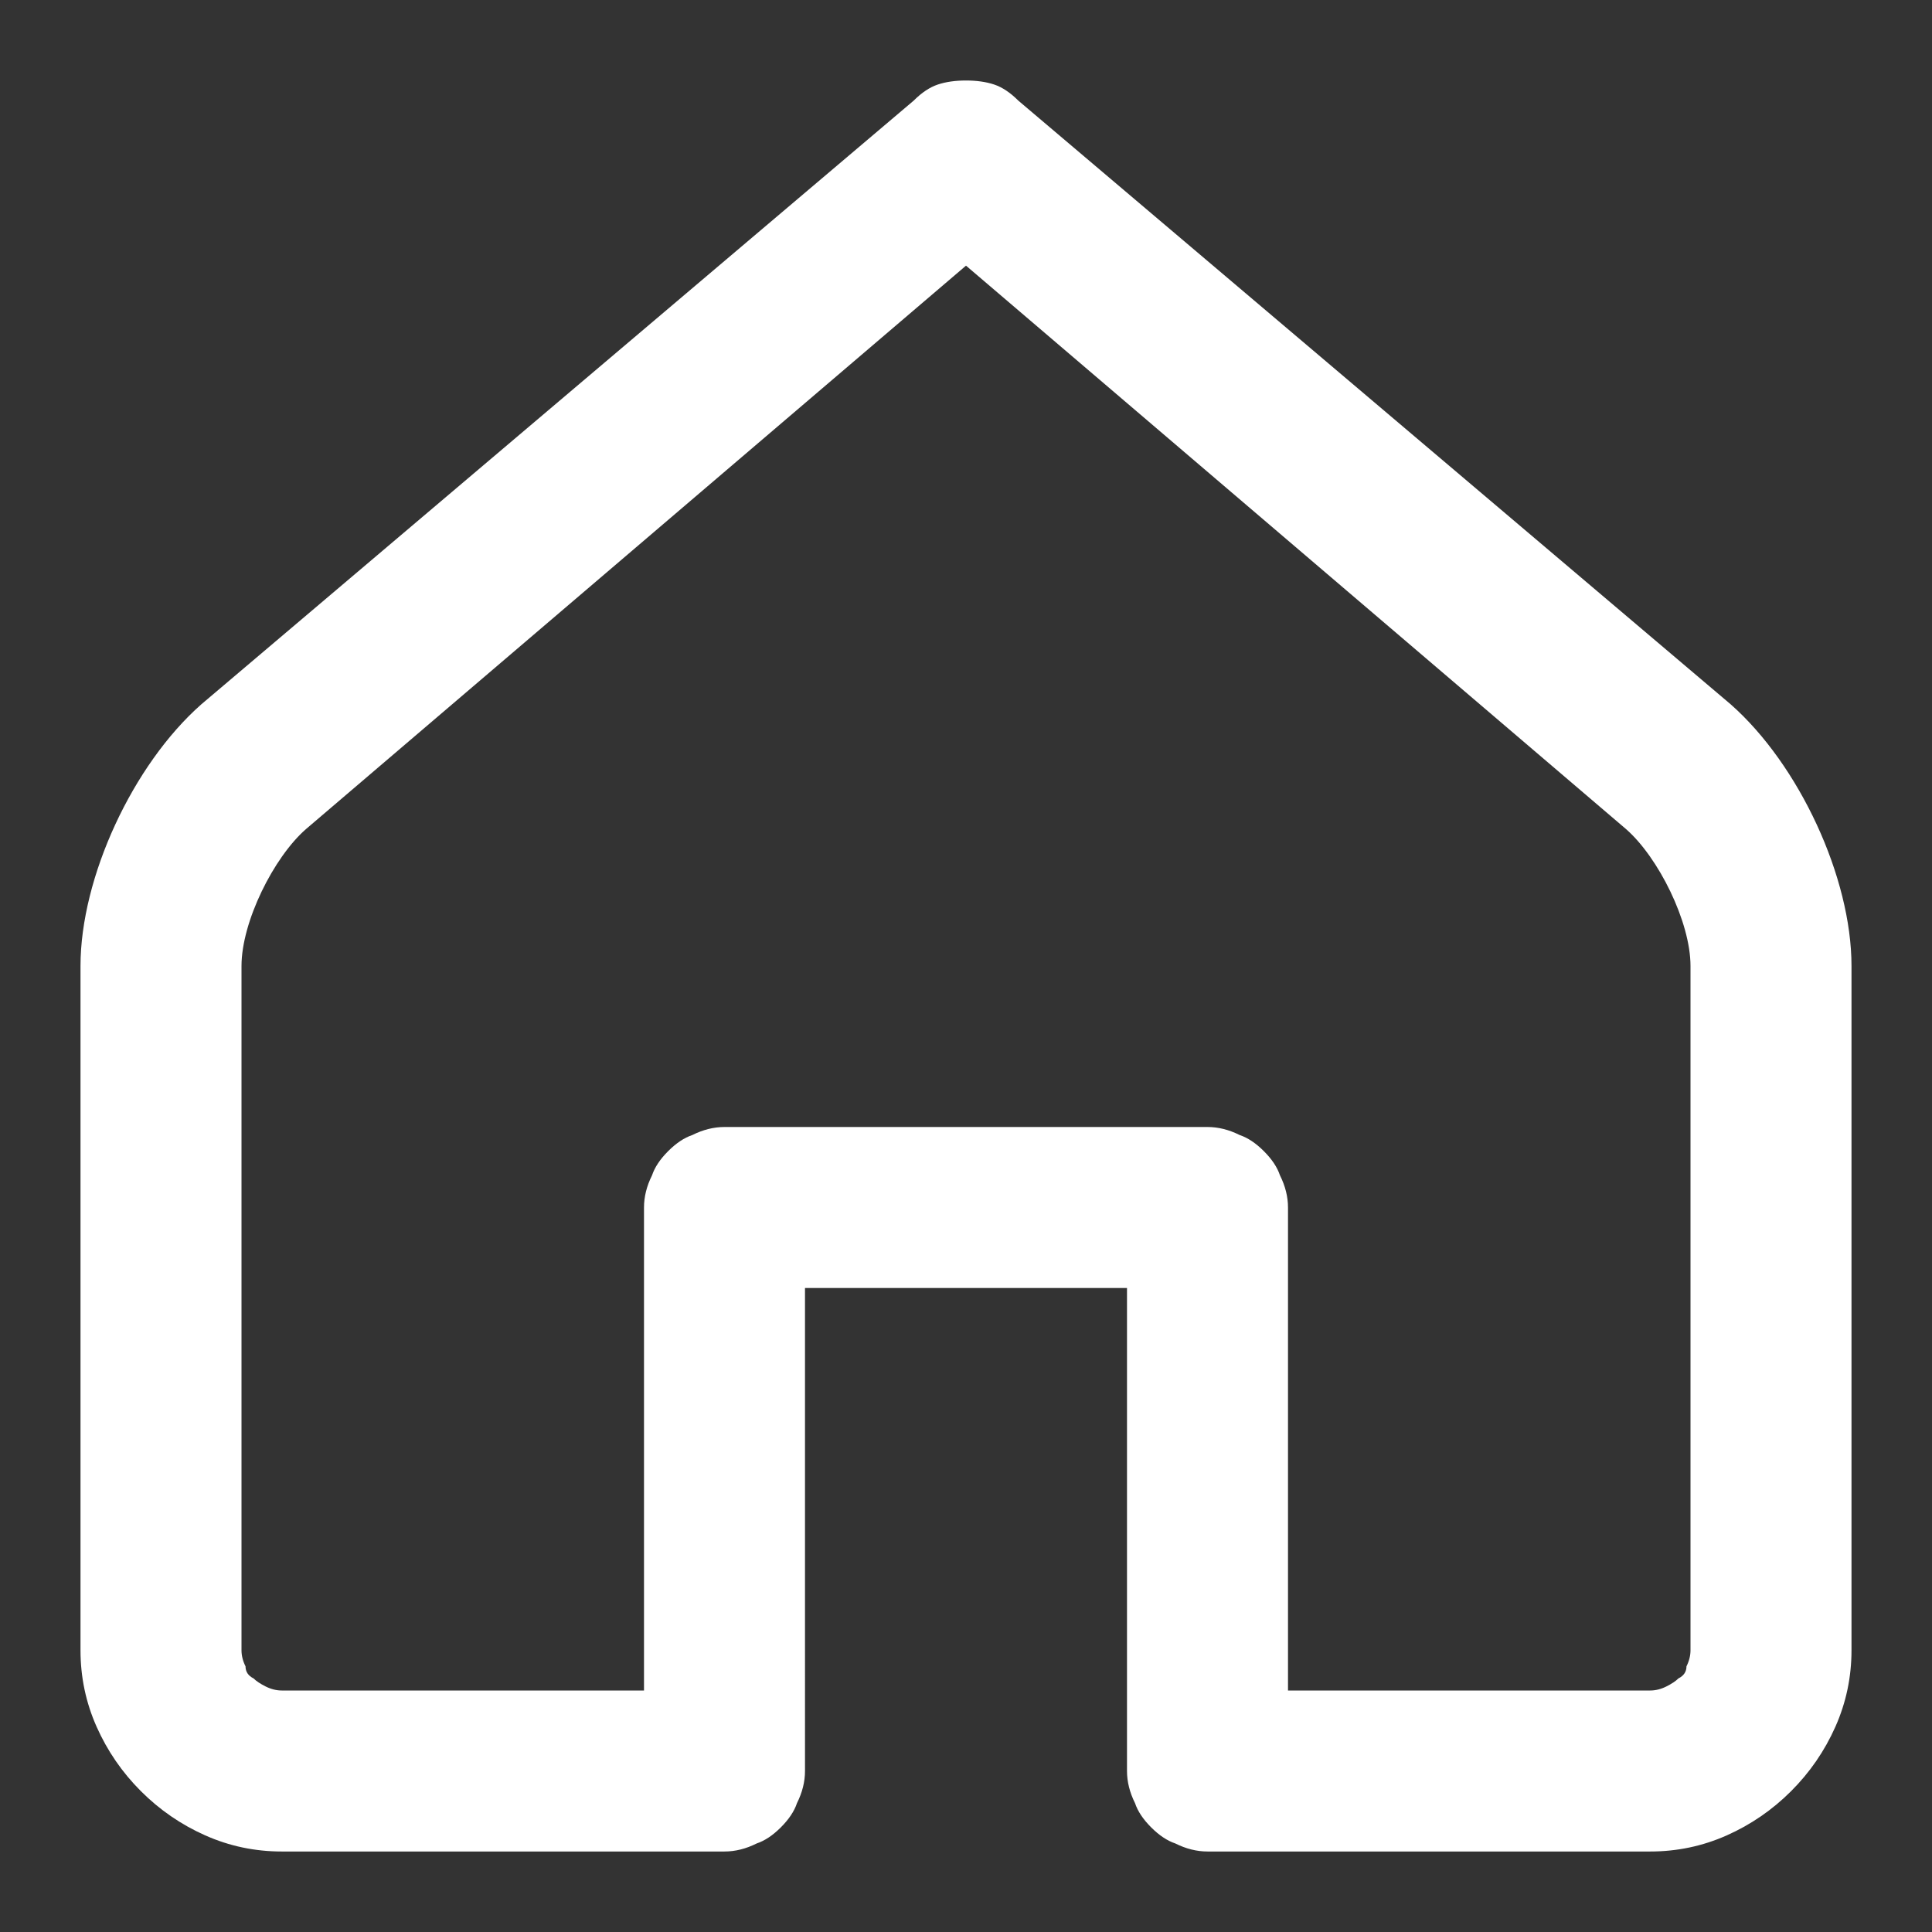
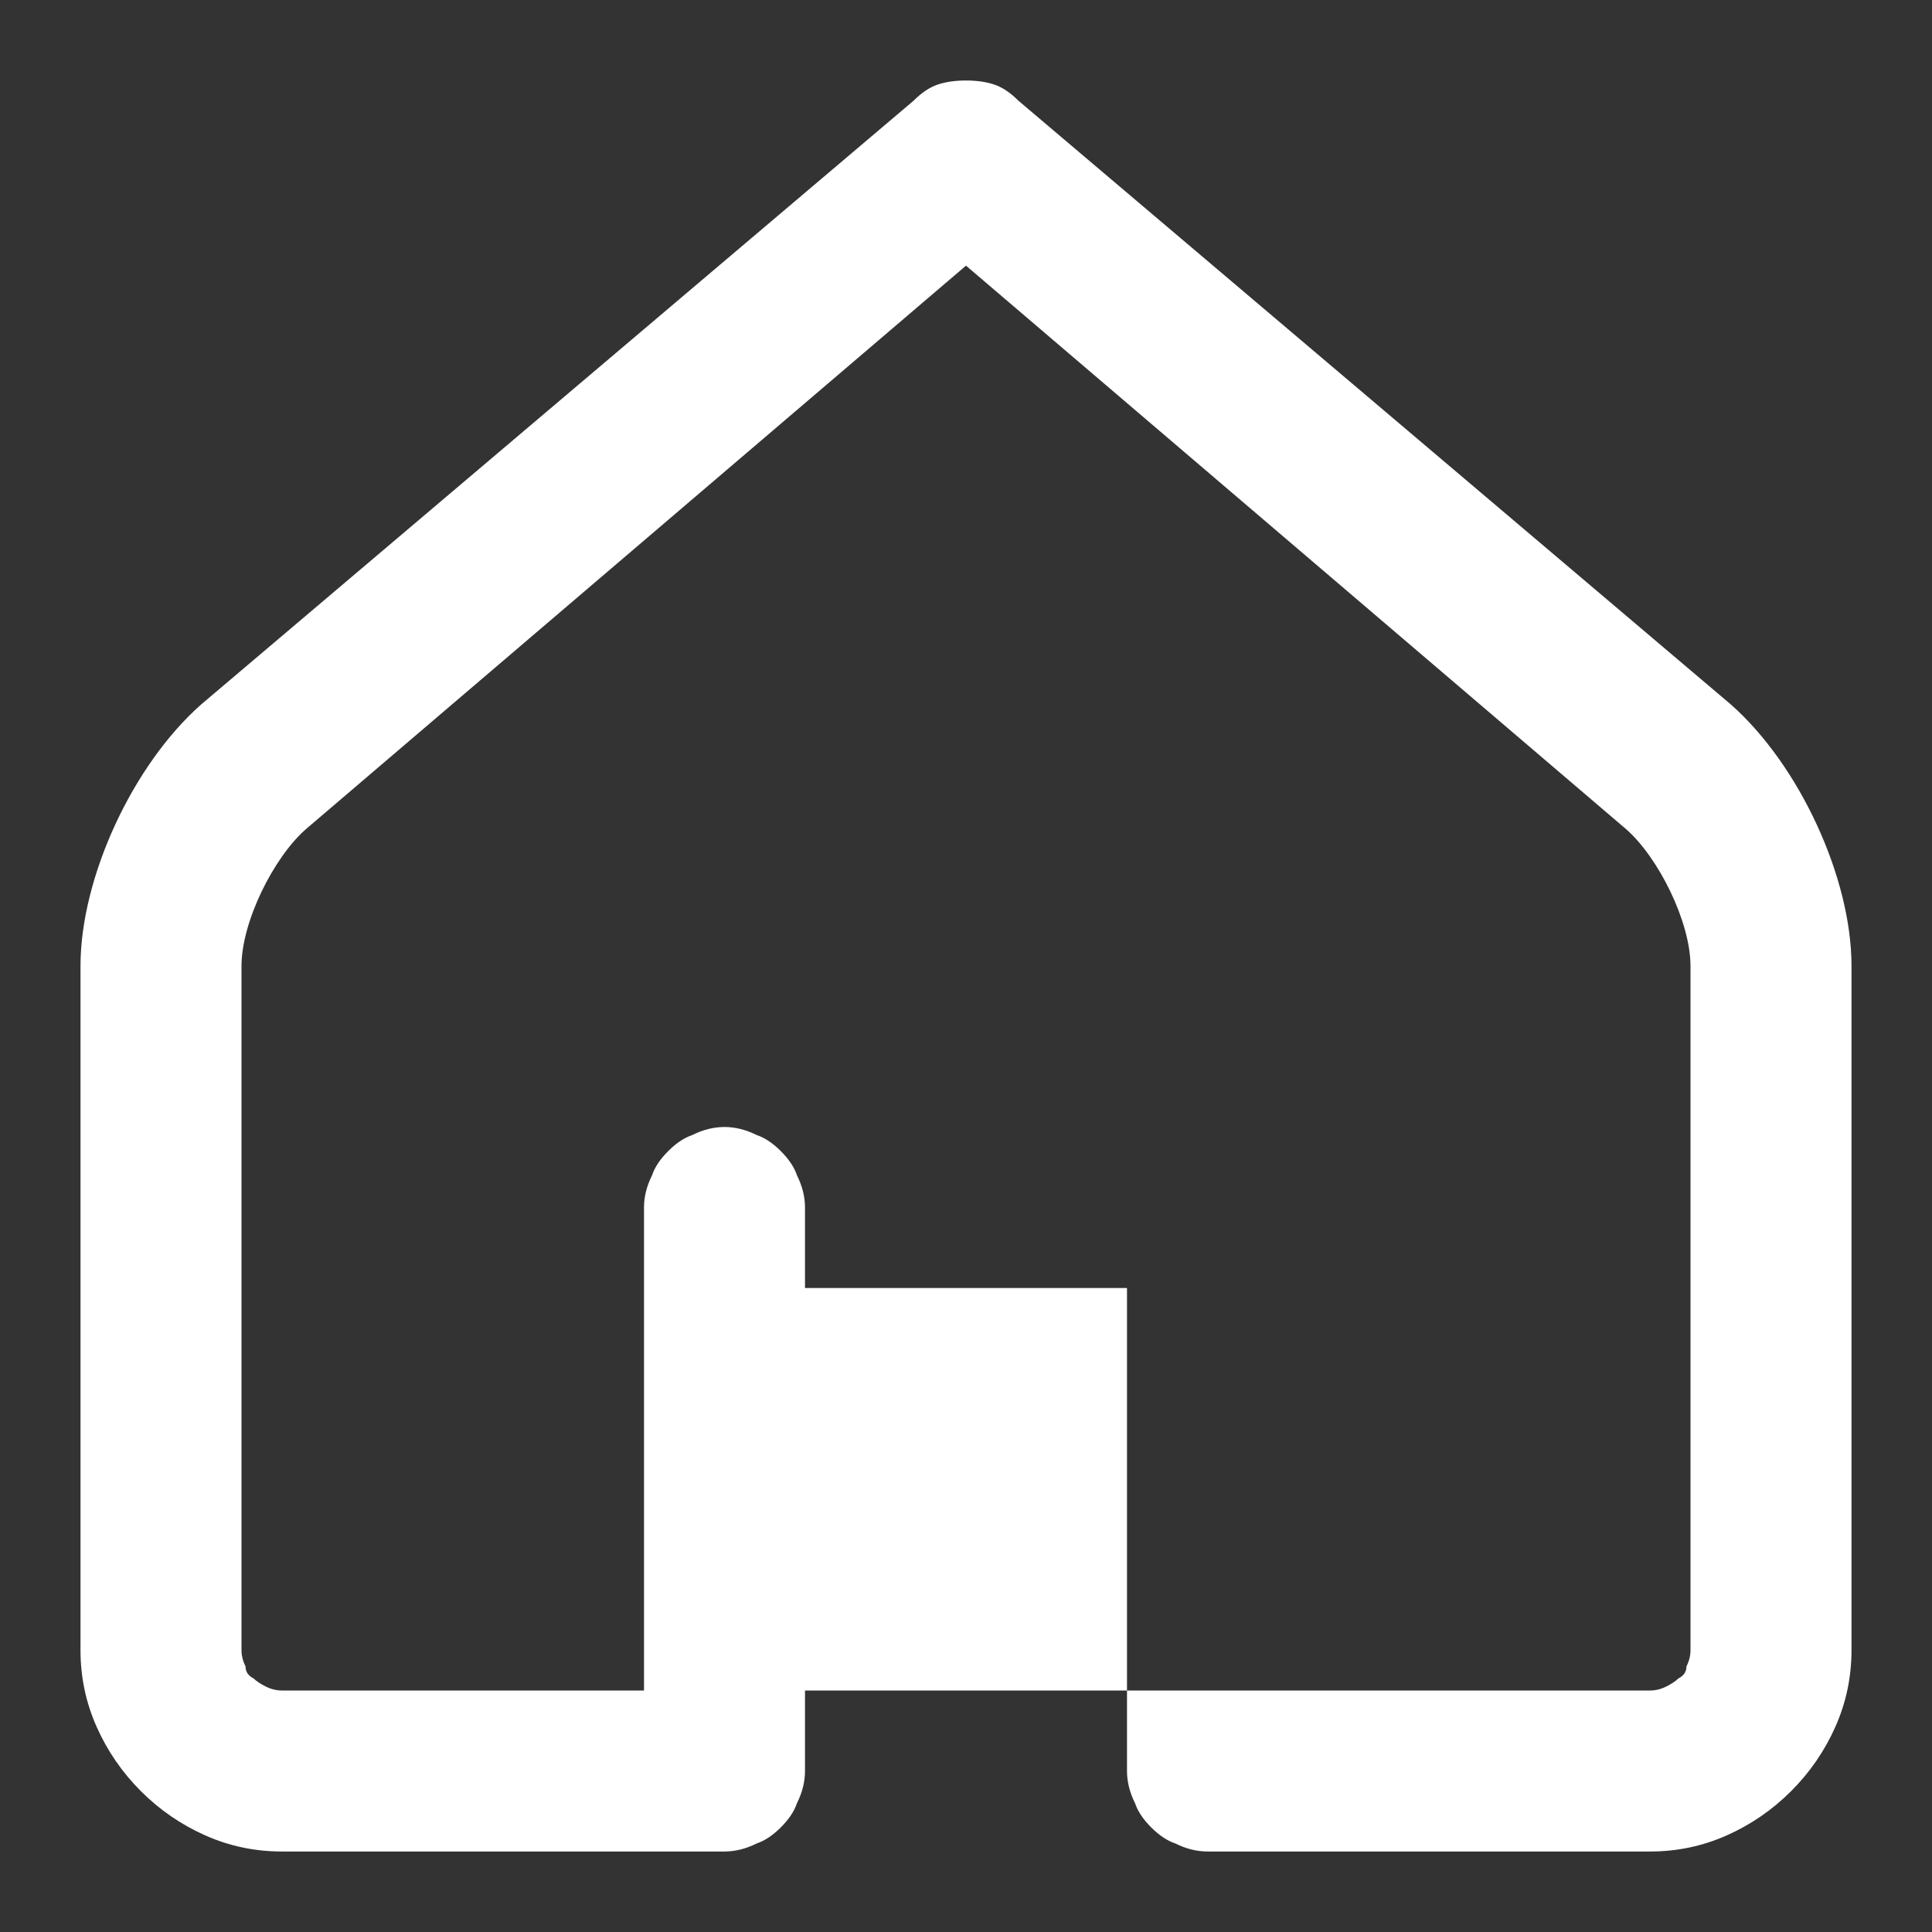
<svg xmlns="http://www.w3.org/2000/svg" version="1.2" viewBox="0 0 48 48" width="48" height="48">
  <rect x="0" y="0" width="48" height="48" fill="#333333" stroke="none" />
  <title>home</title>
  <style> .s0 { fill: #ffffff } </style>
-   <path class="s0" d="m20 44q0 0.4-0.2 0.8-0.1 0.3-0.4 0.6-0.3 0.3-0.6 0.4-0.4 0.2-0.8 0.2h-11q-1 0-1.9-0.4-0.9-0.4-1.6-1.1-0.7-0.7-1.1-1.6-0.4-0.9-0.4-1.9v-17c0-2.2 1.3-5 3-6.5l17.7-15q0.3-0.3 0.6-0.4 0.3-0.1 0.7-0.1 0.4 0 0.7 0.1 0.3 0.1 0.6 0.4l17.7 15c1.7 1.5 3 4.3 3 6.5v17q0 1-0.4 1.9-0.4 0.9-1.1 1.6-0.7 0.7-1.6 1.1-0.9 0.4-1.9 0.4h-11q-0.4 0-0.8-0.2-0.3-0.1-0.6-0.4-0.3-0.3-0.4-0.6-0.2-0.4-0.2-0.8v-12h-8zm21-2q0.2 0 0.4-0.1 0.2-0.1 0.3-0.2 0.2-0.1 0.2-0.3 0.1-0.2 0.1-0.4v-17c0-1.1-0.8-2.7-1.6-3.4l-16.4-14-16.4 14c-0.8 0.7-1.6 2.3-1.6 3.4v17q0 0.2 0.1 0.4 0 0.2 0.2 0.3 0.1 0.1 0.3 0.2 0.2 0.1 0.4 0.1h9v-12q0-0.4 0.2-0.8 0.1-0.3 0.4-0.6 0.3-0.3 0.6-0.4 0.4-0.2 0.8-0.2h12q0.4 0 0.8 0.2 0.3 0.1 0.6 0.4 0.3 0.3 0.4 0.6 0.2 0.4 0.2 0.8v12z" />
+   <path class="s0" d="m20 44q0 0.4-0.2 0.8-0.1 0.3-0.4 0.6-0.3 0.3-0.6 0.4-0.4 0.2-0.8 0.2h-11q-1 0-1.9-0.4-0.9-0.4-1.6-1.1-0.7-0.7-1.1-1.6-0.4-0.9-0.4-1.9v-17c0-2.2 1.3-5 3-6.5l17.7-15q0.3-0.3 0.6-0.4 0.3-0.1 0.7-0.1 0.4 0 0.7 0.1 0.3 0.1 0.6 0.4l17.7 15c1.7 1.5 3 4.3 3 6.5v17q0 1-0.4 1.9-0.4 0.9-1.1 1.6-0.7 0.7-1.6 1.1-0.9 0.4-1.9 0.4h-11q-0.4 0-0.8-0.2-0.3-0.1-0.6-0.4-0.3-0.3-0.4-0.6-0.2-0.4-0.2-0.8v-12h-8zm21-2q0.2 0 0.4-0.1 0.2-0.1 0.3-0.2 0.2-0.1 0.2-0.3 0.1-0.2 0.1-0.4v-17c0-1.1-0.8-2.7-1.6-3.4l-16.4-14-16.4 14c-0.8 0.7-1.6 2.3-1.6 3.4v17q0 0.2 0.1 0.4 0 0.2 0.2 0.3 0.1 0.1 0.3 0.2 0.2 0.1 0.4 0.1h9v-12q0-0.4 0.2-0.8 0.1-0.3 0.4-0.6 0.3-0.3 0.6-0.4 0.4-0.2 0.8-0.2q0.4 0 0.8 0.2 0.3 0.1 0.6 0.4 0.3 0.3 0.4 0.6 0.2 0.4 0.2 0.8v12z" />
</svg>